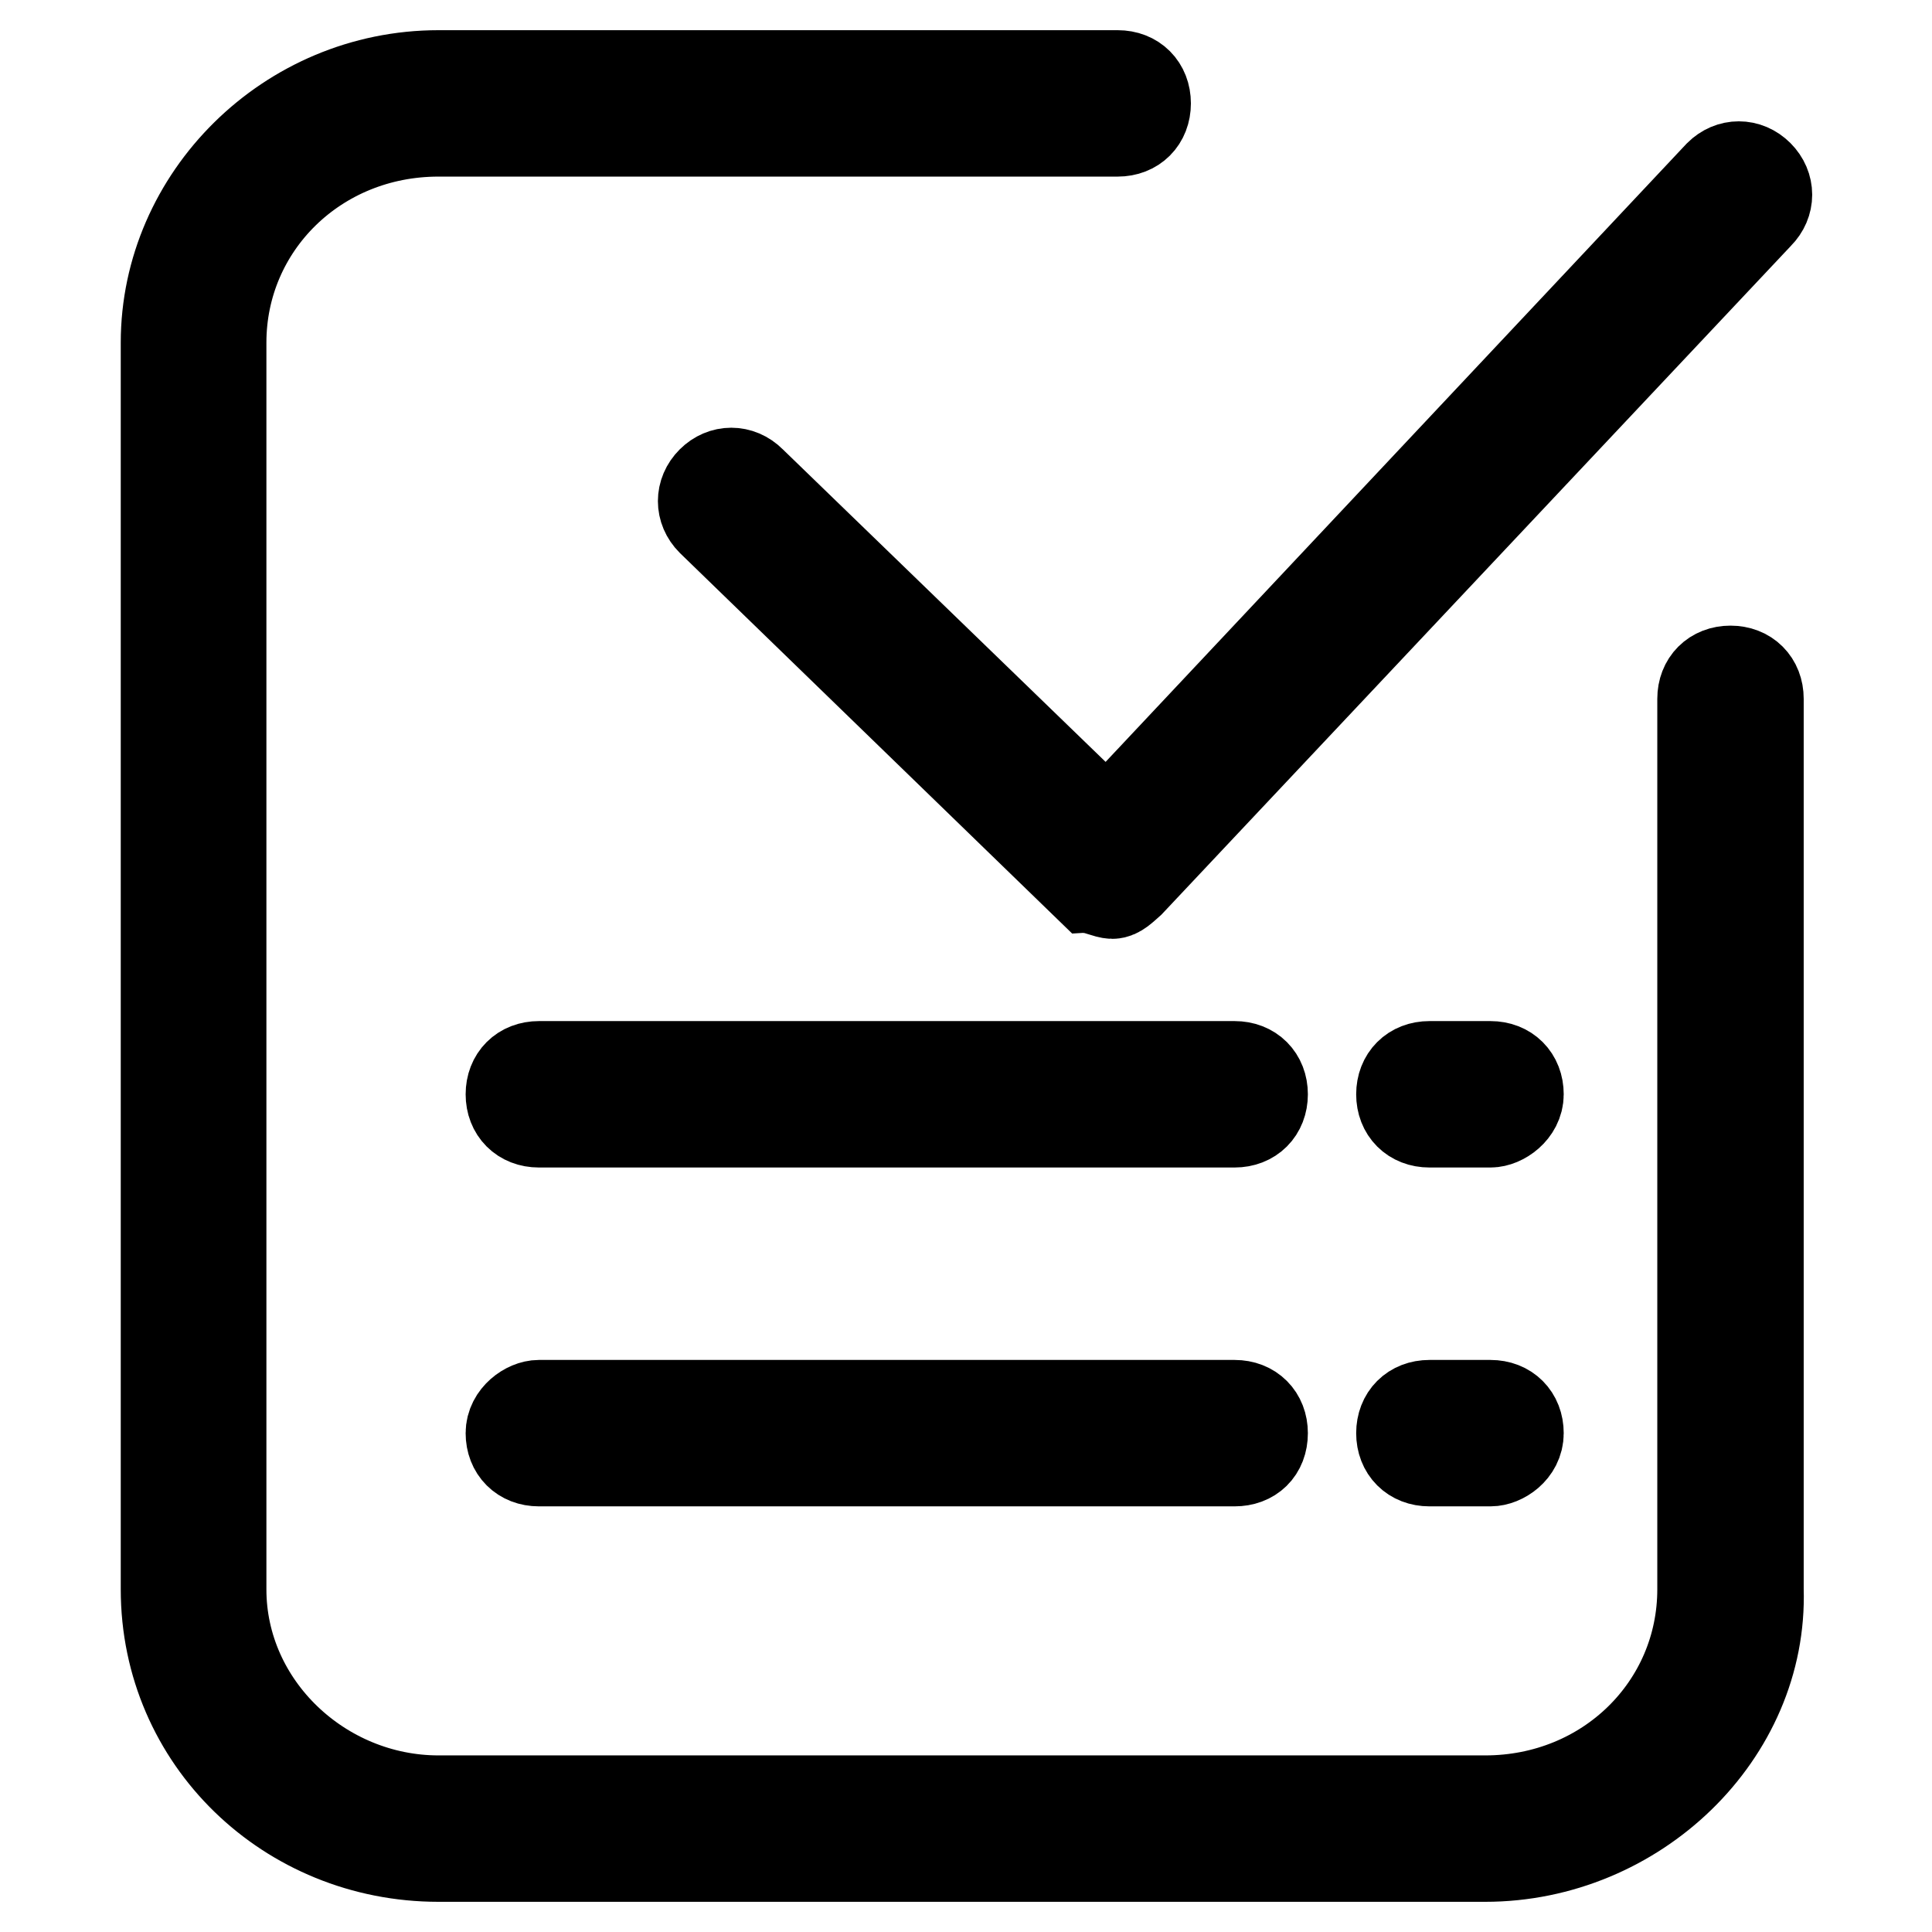
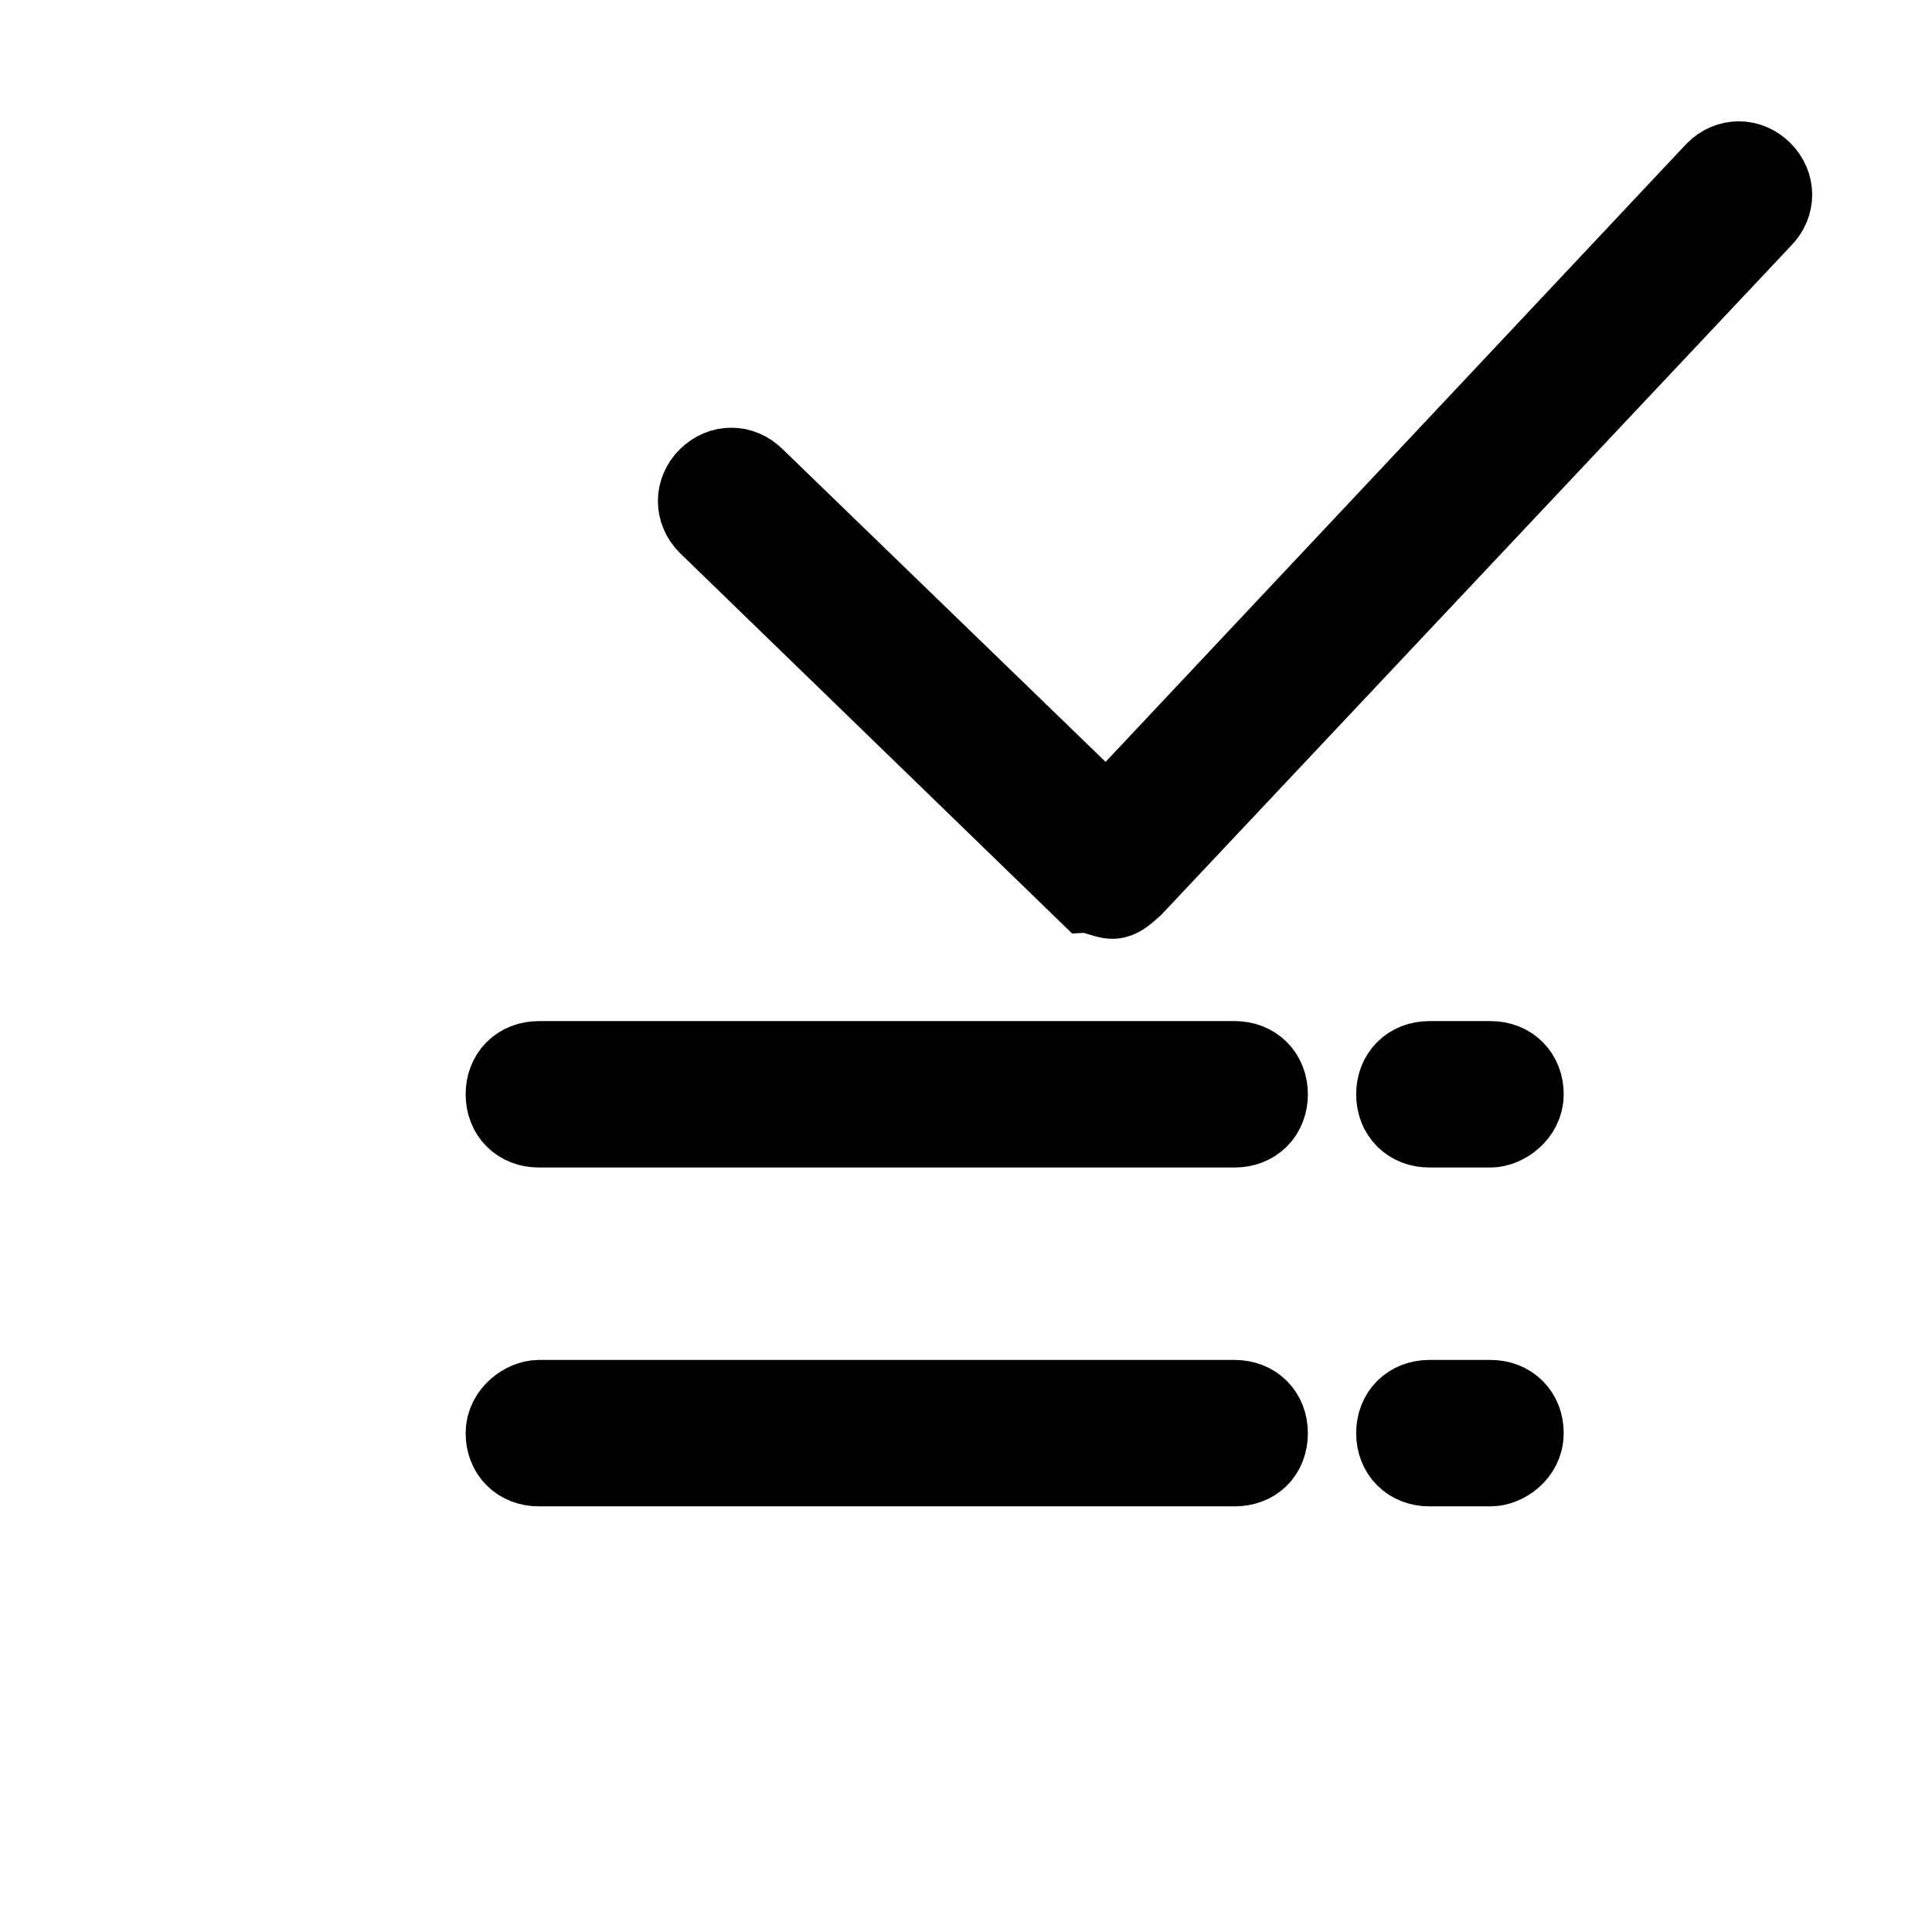
<svg xmlns="http://www.w3.org/2000/svg" version="1.1" x="0px" y="0px" viewBox="0 0 256 256" enable-background="new 0 0 256 256" xml:space="preserve">
  <g>
-     <path stroke-width="12" fill-opacity="0" stroke="#000000" d="M196.8,246H58.1C38.2,246,22,230.5,22,210.6V45.4C22,26.2,38.2,10,58.1,10h90c2.2,0,3.7,1.5,3.7,3.7 c0,2.2-1.5,3.7-3.7,3.7h-90c-16.2,0-28.8,12.5-28.8,28v165.2c0,15.5,13.3,28,28.8,28h138.7c16.2,0,28.8-12.5,28.8-28v-118 c0-2.2,1.5-3.7,3.7-3.7s3.7,1.5,3.7,3.7v118C233.6,229.8,216.7,246,196.8,246L196.8,246z" />
    <path stroke-width="12" fill-opacity="0" stroke="#000000" d="M147.4,118.4c-0.7,0-2.2-0.7-2.9-0.7L94.3,69c-1.5-1.5-1.5-3.7,0-5.2c1.5-1.5,3.7-1.5,5.2,0l47.2,45.7 l81.1-86.3c1.5-1.5,3.7-1.5,5.2,0c1.5,1.5,1.5,3.7,0,5.2l-83.3,88.5C148.8,117.7,148.1,118.4,147.4,118.4z M163.6,148.7H71.4 c-2.2,0-3.7-1.5-3.7-3.7c0-2.2,1.5-3.7,3.7-3.7h92.2c2.2,0,3.7,1.5,3.7,3.7C167.3,147.2,165.8,148.7,163.6,148.7z M163.6,193.6 H71.4c-2.2,0-3.7-1.5-3.7-3.7c0-2.2,2.2-3.7,3.7-3.7h92.2c2.2,0,3.7,1.5,3.7,3.7C167.3,192.2,165.8,193.6,163.6,193.6z  M197.5,148.7h-8.1c-2.2,0-3.7-1.5-3.7-3.7c0-2.2,1.5-3.7,3.7-3.7h8.1c2.2,0,3.7,1.5,3.7,3.7C201.2,147.2,199,148.7,197.5,148.7z  M197.5,193.6h-8.1c-2.2,0-3.7-1.5-3.7-3.7c0-2.2,1.5-3.7,3.7-3.7h8.1c2.2,0,3.7,1.5,3.7,3.7C201.2,192.2,199,193.6,197.5,193.6z" />
  </g>
</svg>